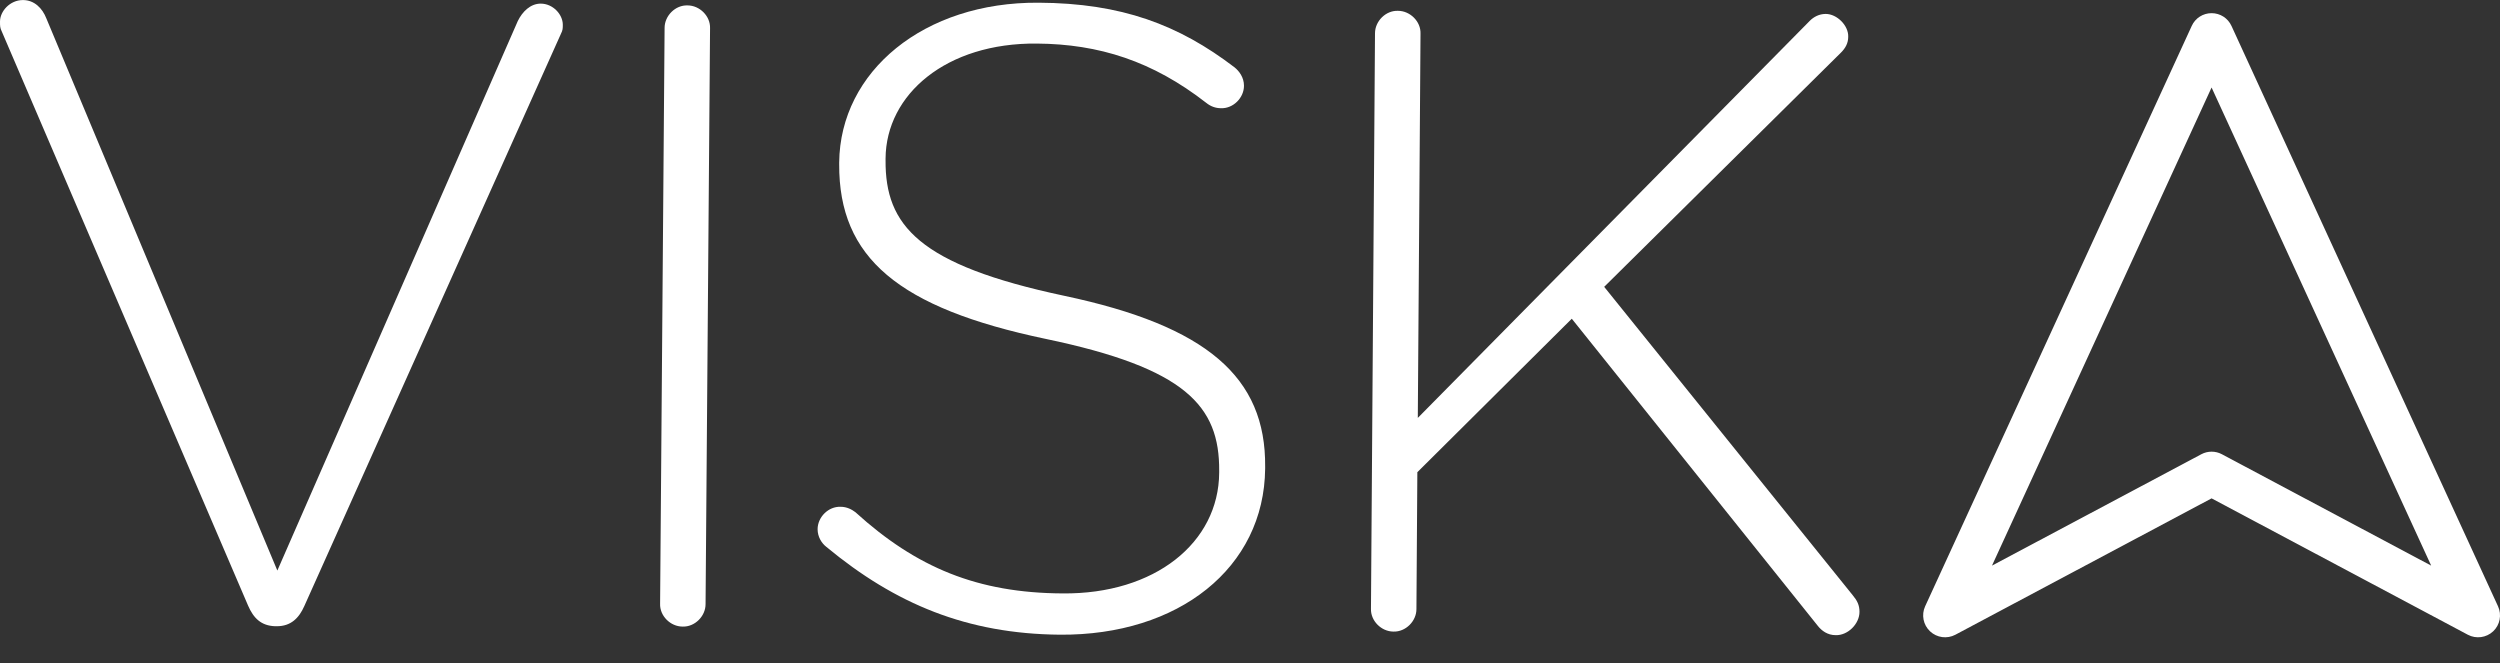
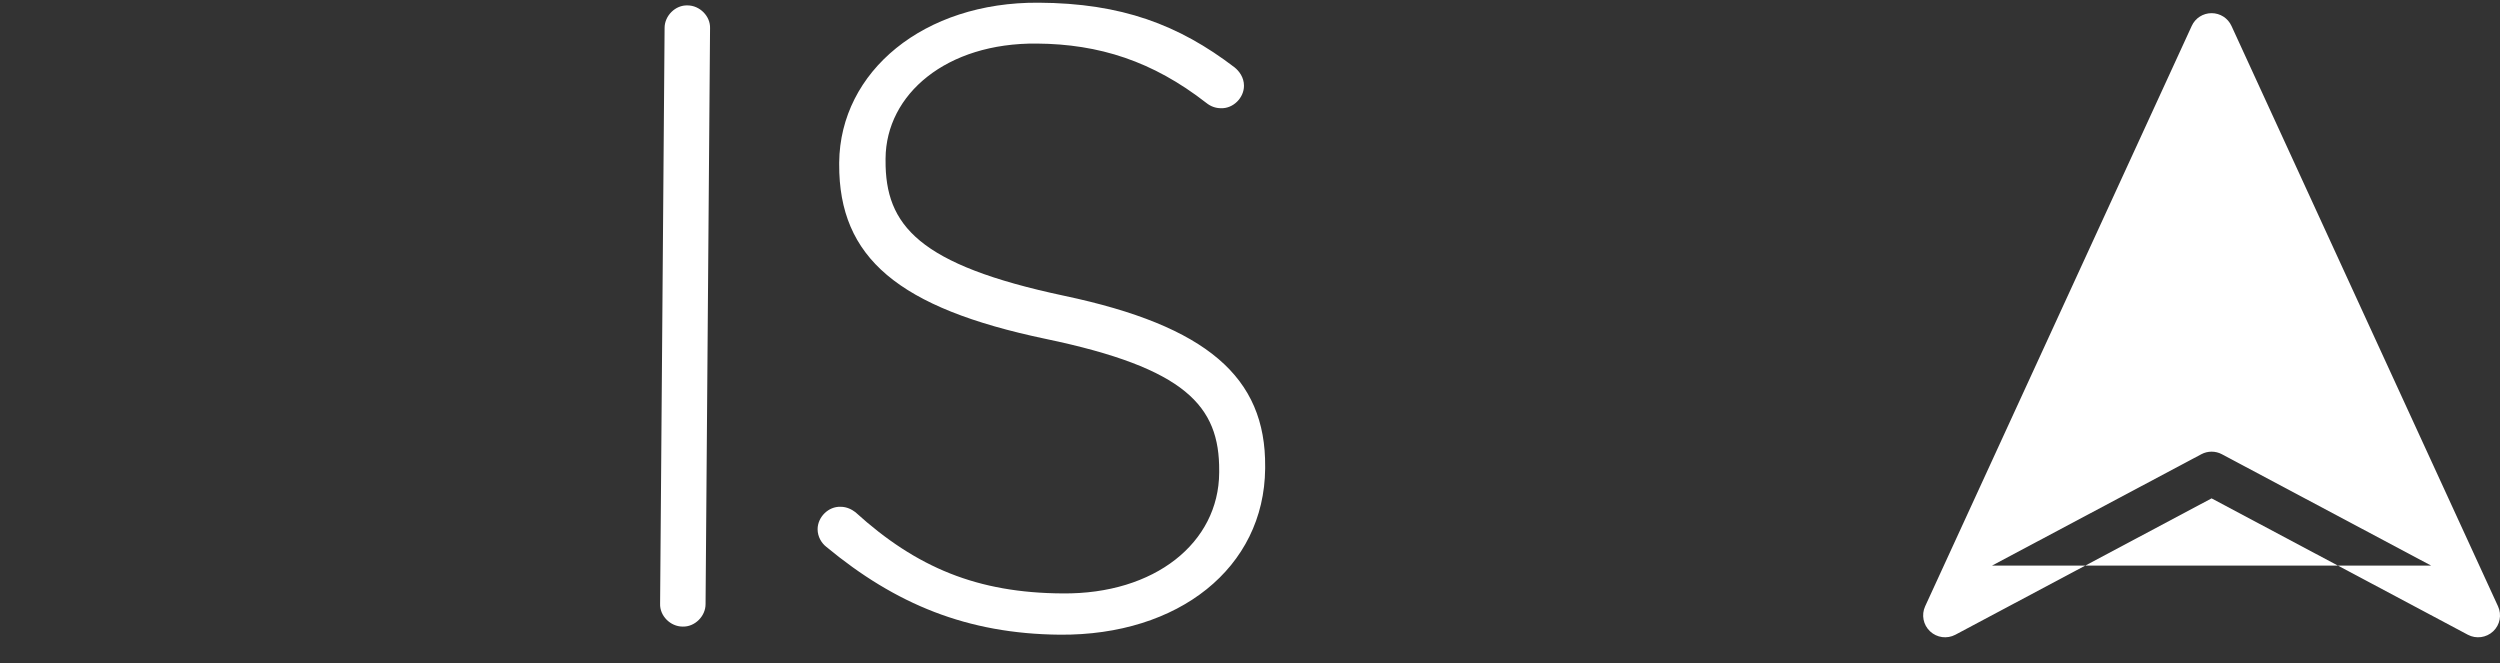
<svg xmlns="http://www.w3.org/2000/svg" width="49" height="13" viewBox="0 0 49 13" fill="none">
  <rect x="0" y="0" width="49" height="13" fill="#333333" stroke="none" />
  <g clip-path="url(#clip0_2776_2073)">
-     <path fill-rule="evenodd" clip-rule="evenodd" d="M43.347 0.258C43.515 0.258 43.667 0.355 43.737 0.508L48.961 11.883C49.038 12.05 49 12.248 48.866 12.374C48.732 12.5 48.532 12.527 48.37 12.441L43.347 9.768L38.325 12.441C38.162 12.527 37.963 12.5 37.829 12.374C37.695 12.248 37.656 12.05 37.733 11.883L42.958 0.508C43.027 0.355 43.18 0.258 43.347 0.258ZM39.043 11.086L43.146 8.903C43.272 8.836 43.423 8.836 43.549 8.903L47.651 11.086L43.347 1.715L39.043 11.086Z" fill="white" />
-     <path d="M4.862 11.869L0.035 0.617C0 0.546 0 0.511 0 0.423C0 0.221 0.194 0.001 0.45 0.001C0.671 0.001 0.83 0.159 0.909 0.362L5.436 11.183L10.148 0.414C10.237 0.23 10.395 0.071 10.598 0.071C10.837 0.071 11.031 0.282 11.031 0.485C11.031 0.555 11.031 0.59 10.995 0.661L5.965 11.878C5.86 12.115 5.701 12.274 5.427 12.274H5.392C5.118 12.265 4.968 12.115 4.862 11.869Z" fill="white" />
+     <path fill-rule="evenodd" clip-rule="evenodd" d="M43.347 0.258C43.515 0.258 43.667 0.355 43.737 0.508L48.961 11.883C49.038 12.05 49 12.248 48.866 12.374C48.732 12.5 48.532 12.527 48.37 12.441L43.347 9.768L38.325 12.441C38.162 12.527 37.963 12.5 37.829 12.374C37.695 12.248 37.656 12.05 37.733 11.883L42.958 0.508C43.027 0.355 43.18 0.258 43.347 0.258ZM39.043 11.086L43.146 8.903C43.272 8.836 43.423 8.836 43.549 8.903L47.651 11.086L39.043 11.086Z" fill="white" />
    <path d="M13.026 0.546C13.026 0.308 13.238 0.097 13.476 0.106C13.714 0.106 13.926 0.317 13.917 0.554L13.829 11.842C13.829 12.079 13.617 12.29 13.379 12.281C13.14 12.281 12.929 12.07 12.938 11.833L13.026 0.546Z" fill="white" />
    <path d="M16.193 10.716C16.104 10.646 16.025 10.522 16.025 10.373C16.025 10.135 16.237 9.924 16.475 9.933C16.599 9.933 16.696 9.986 16.766 10.039C17.966 11.129 19.166 11.622 20.826 11.631C22.635 11.649 23.888 10.637 23.896 9.264V9.229C23.905 7.954 23.235 7.215 20.499 6.643C17.605 6.036 16.44 5.05 16.448 3.22V3.185C16.466 1.399 18.108 0.036 20.358 0.053C21.982 0.062 23.102 0.484 24.197 1.32C24.285 1.391 24.382 1.514 24.382 1.681C24.382 1.918 24.17 2.13 23.932 2.121C23.826 2.121 23.729 2.086 23.641 2.015C22.59 1.197 21.54 0.863 20.323 0.854C18.549 0.836 17.366 1.848 17.357 3.106V3.141C17.349 4.417 18.002 5.191 20.861 5.798C23.649 6.388 24.814 7.39 24.797 9.15V9.185C24.779 11.129 23.102 12.458 20.773 12.44C18.955 12.423 17.552 11.842 16.193 10.716Z" fill="white" />
-     <path d="M26.95 0.652C26.95 0.414 27.162 0.203 27.4 0.212C27.639 0.212 27.851 0.423 27.842 0.66L27.789 8.191L35.475 0.405C35.546 0.335 35.651 0.273 35.784 0.273C36.005 0.273 36.234 0.502 36.225 0.722C36.225 0.845 36.172 0.942 36.084 1.03L31.442 5.622L36.313 11.666C36.401 11.772 36.446 11.86 36.446 11.992C36.446 12.229 36.216 12.458 35.978 12.449C35.819 12.449 35.705 12.361 35.634 12.273L30.807 6.247L27.78 9.255L27.762 11.939C27.762 12.176 27.55 12.387 27.312 12.379C27.074 12.379 26.862 12.168 26.871 11.93L26.95 0.652Z" fill="white" />
  </g>
  <defs>
    <clipPath id="clip0_2776_2073">
      <rect width="49" height="12.704" fill="white" />
    </clipPath>
  </defs>
</svg>